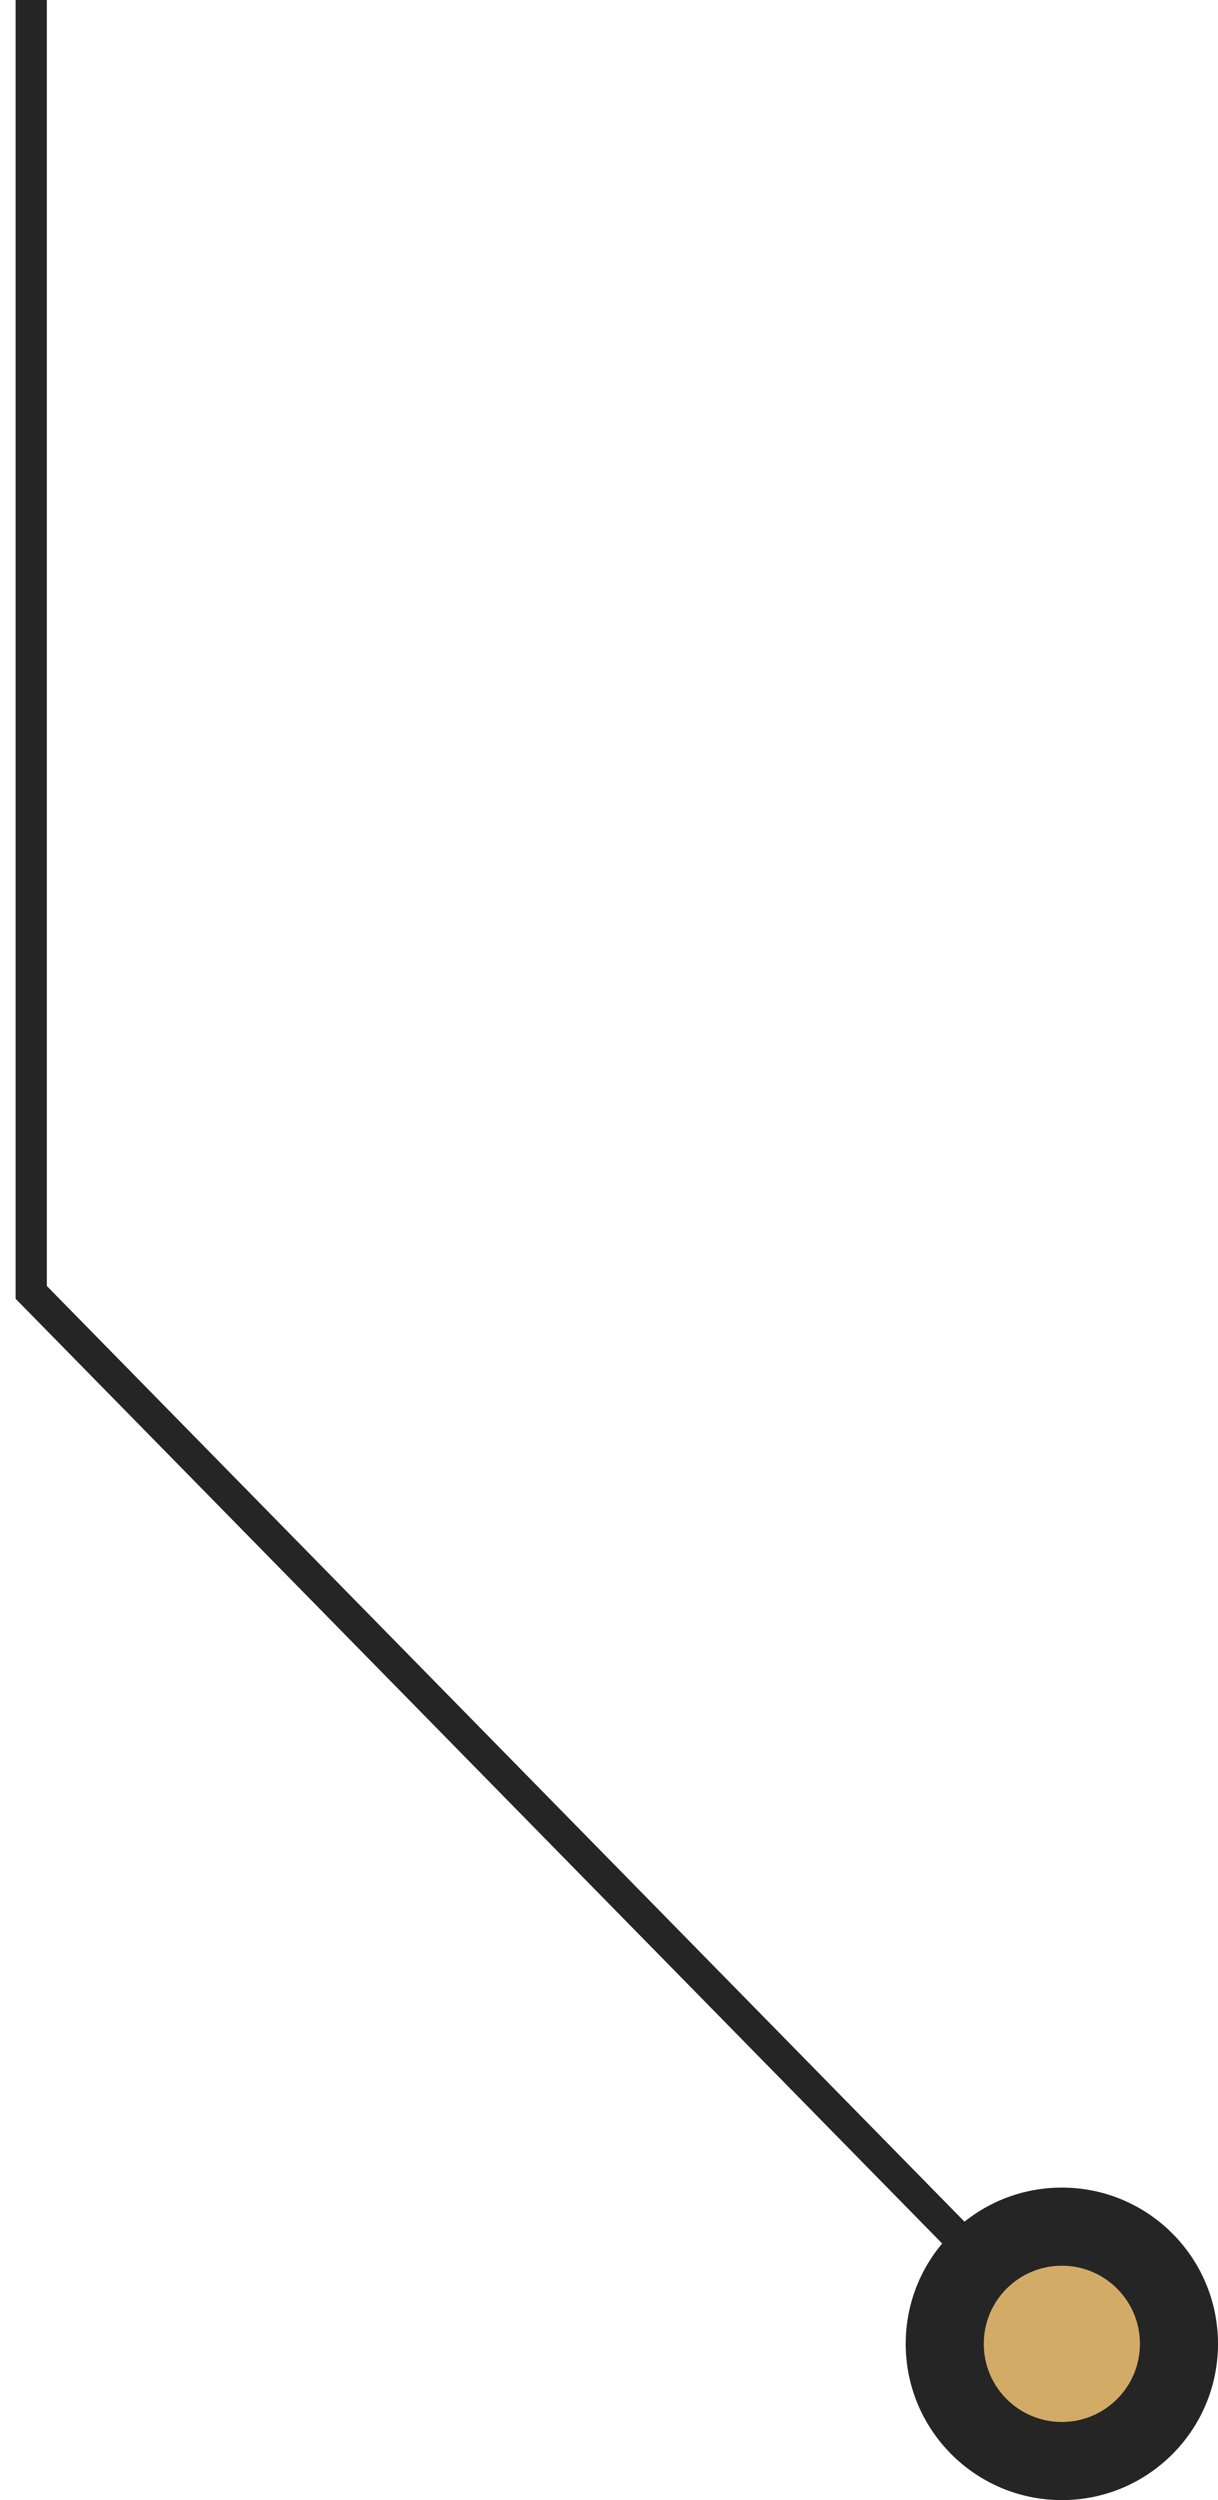
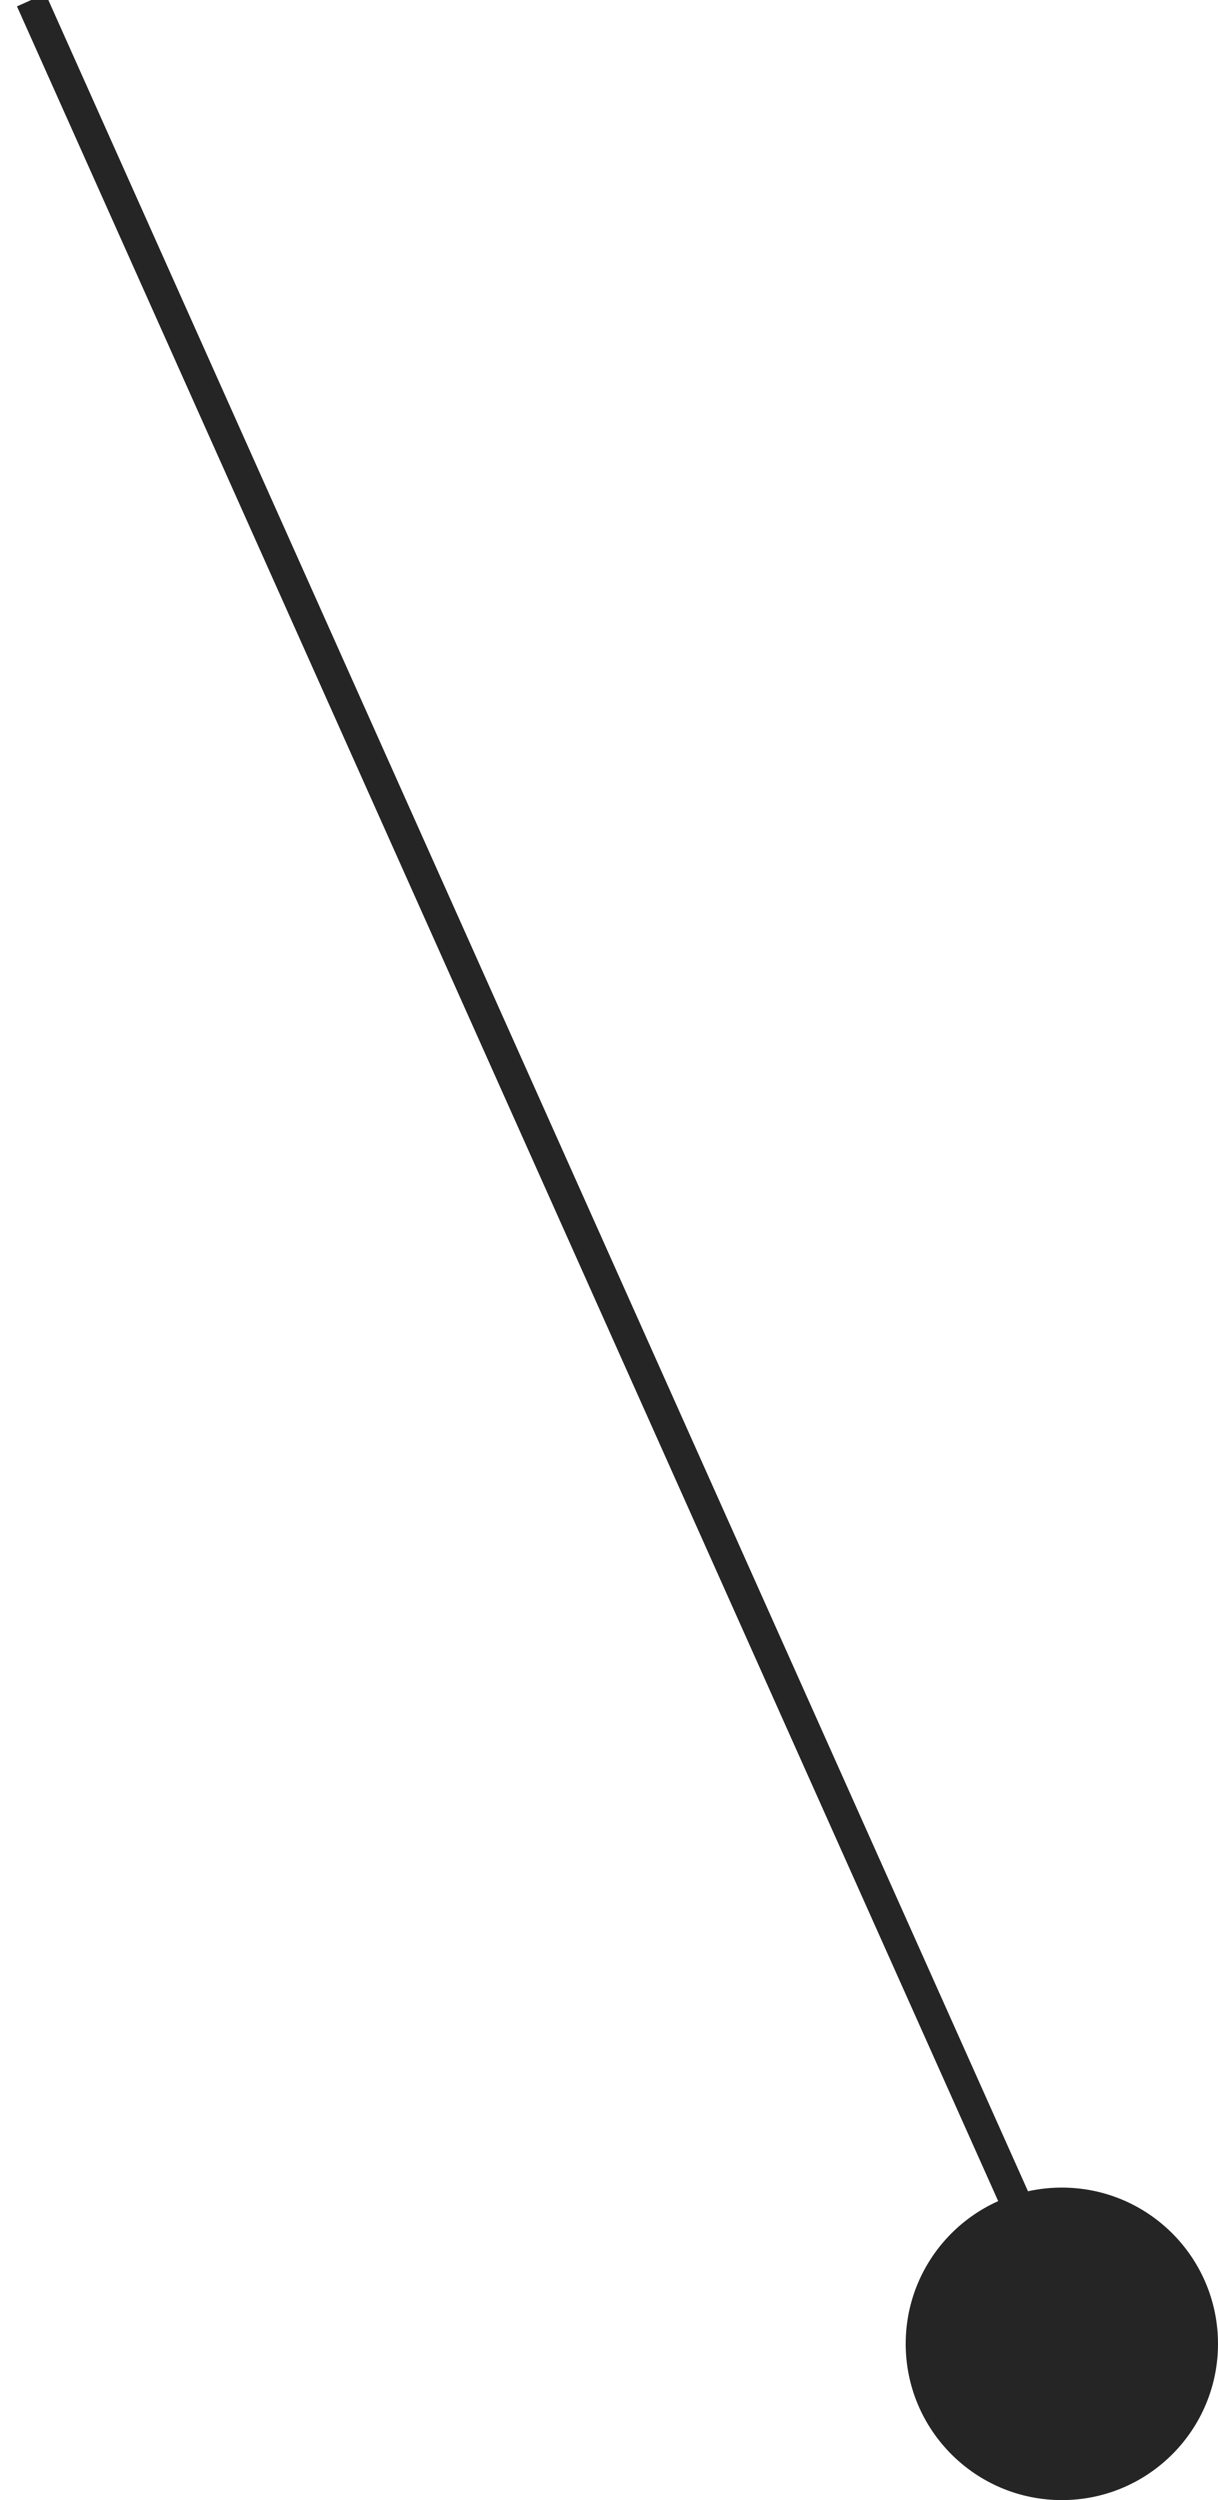
<svg xmlns="http://www.w3.org/2000/svg" width="39" height="80" viewBox="0 0 39 80" fill="none">
-   <path d="M1 0V41.355L35 76" stroke="#252525" />
+   <path d="M1 0L35 76" stroke="#252525" />
  <circle cx="34" cy="75" r="5" fill="#252525" />
-   <circle cx="34" cy="75" r="2.5" fill="#D2AC67" />
</svg>